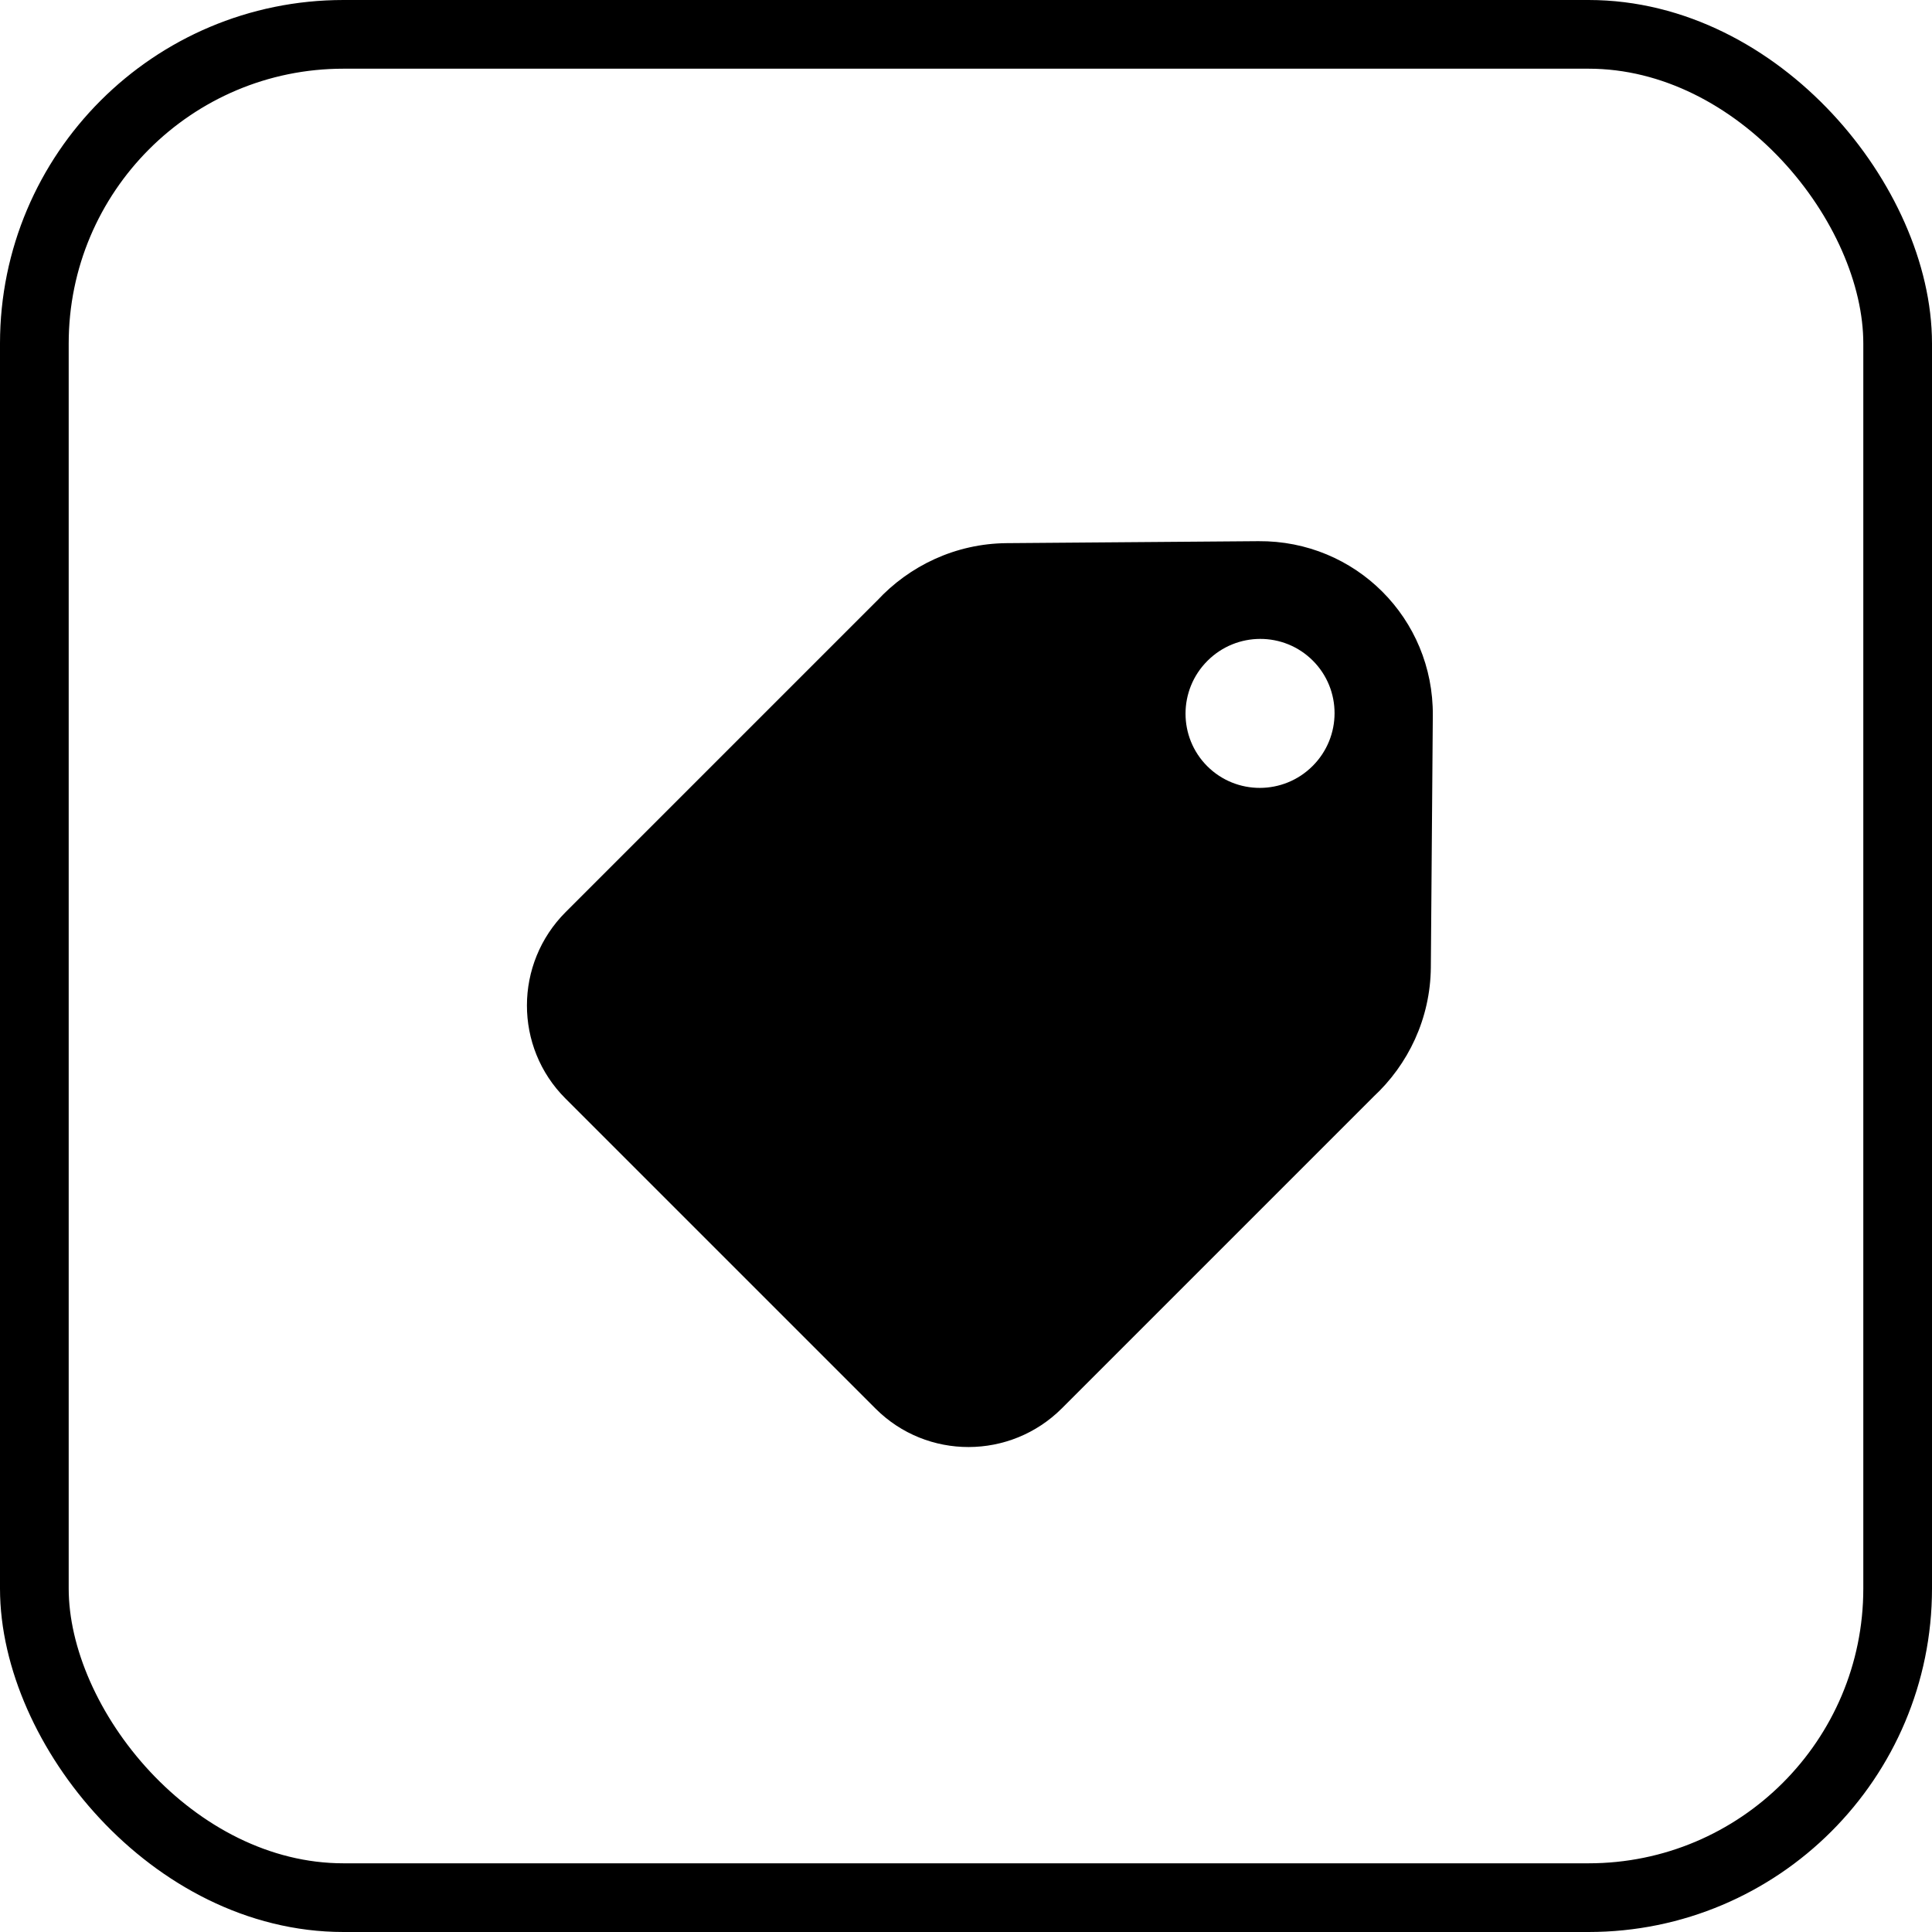
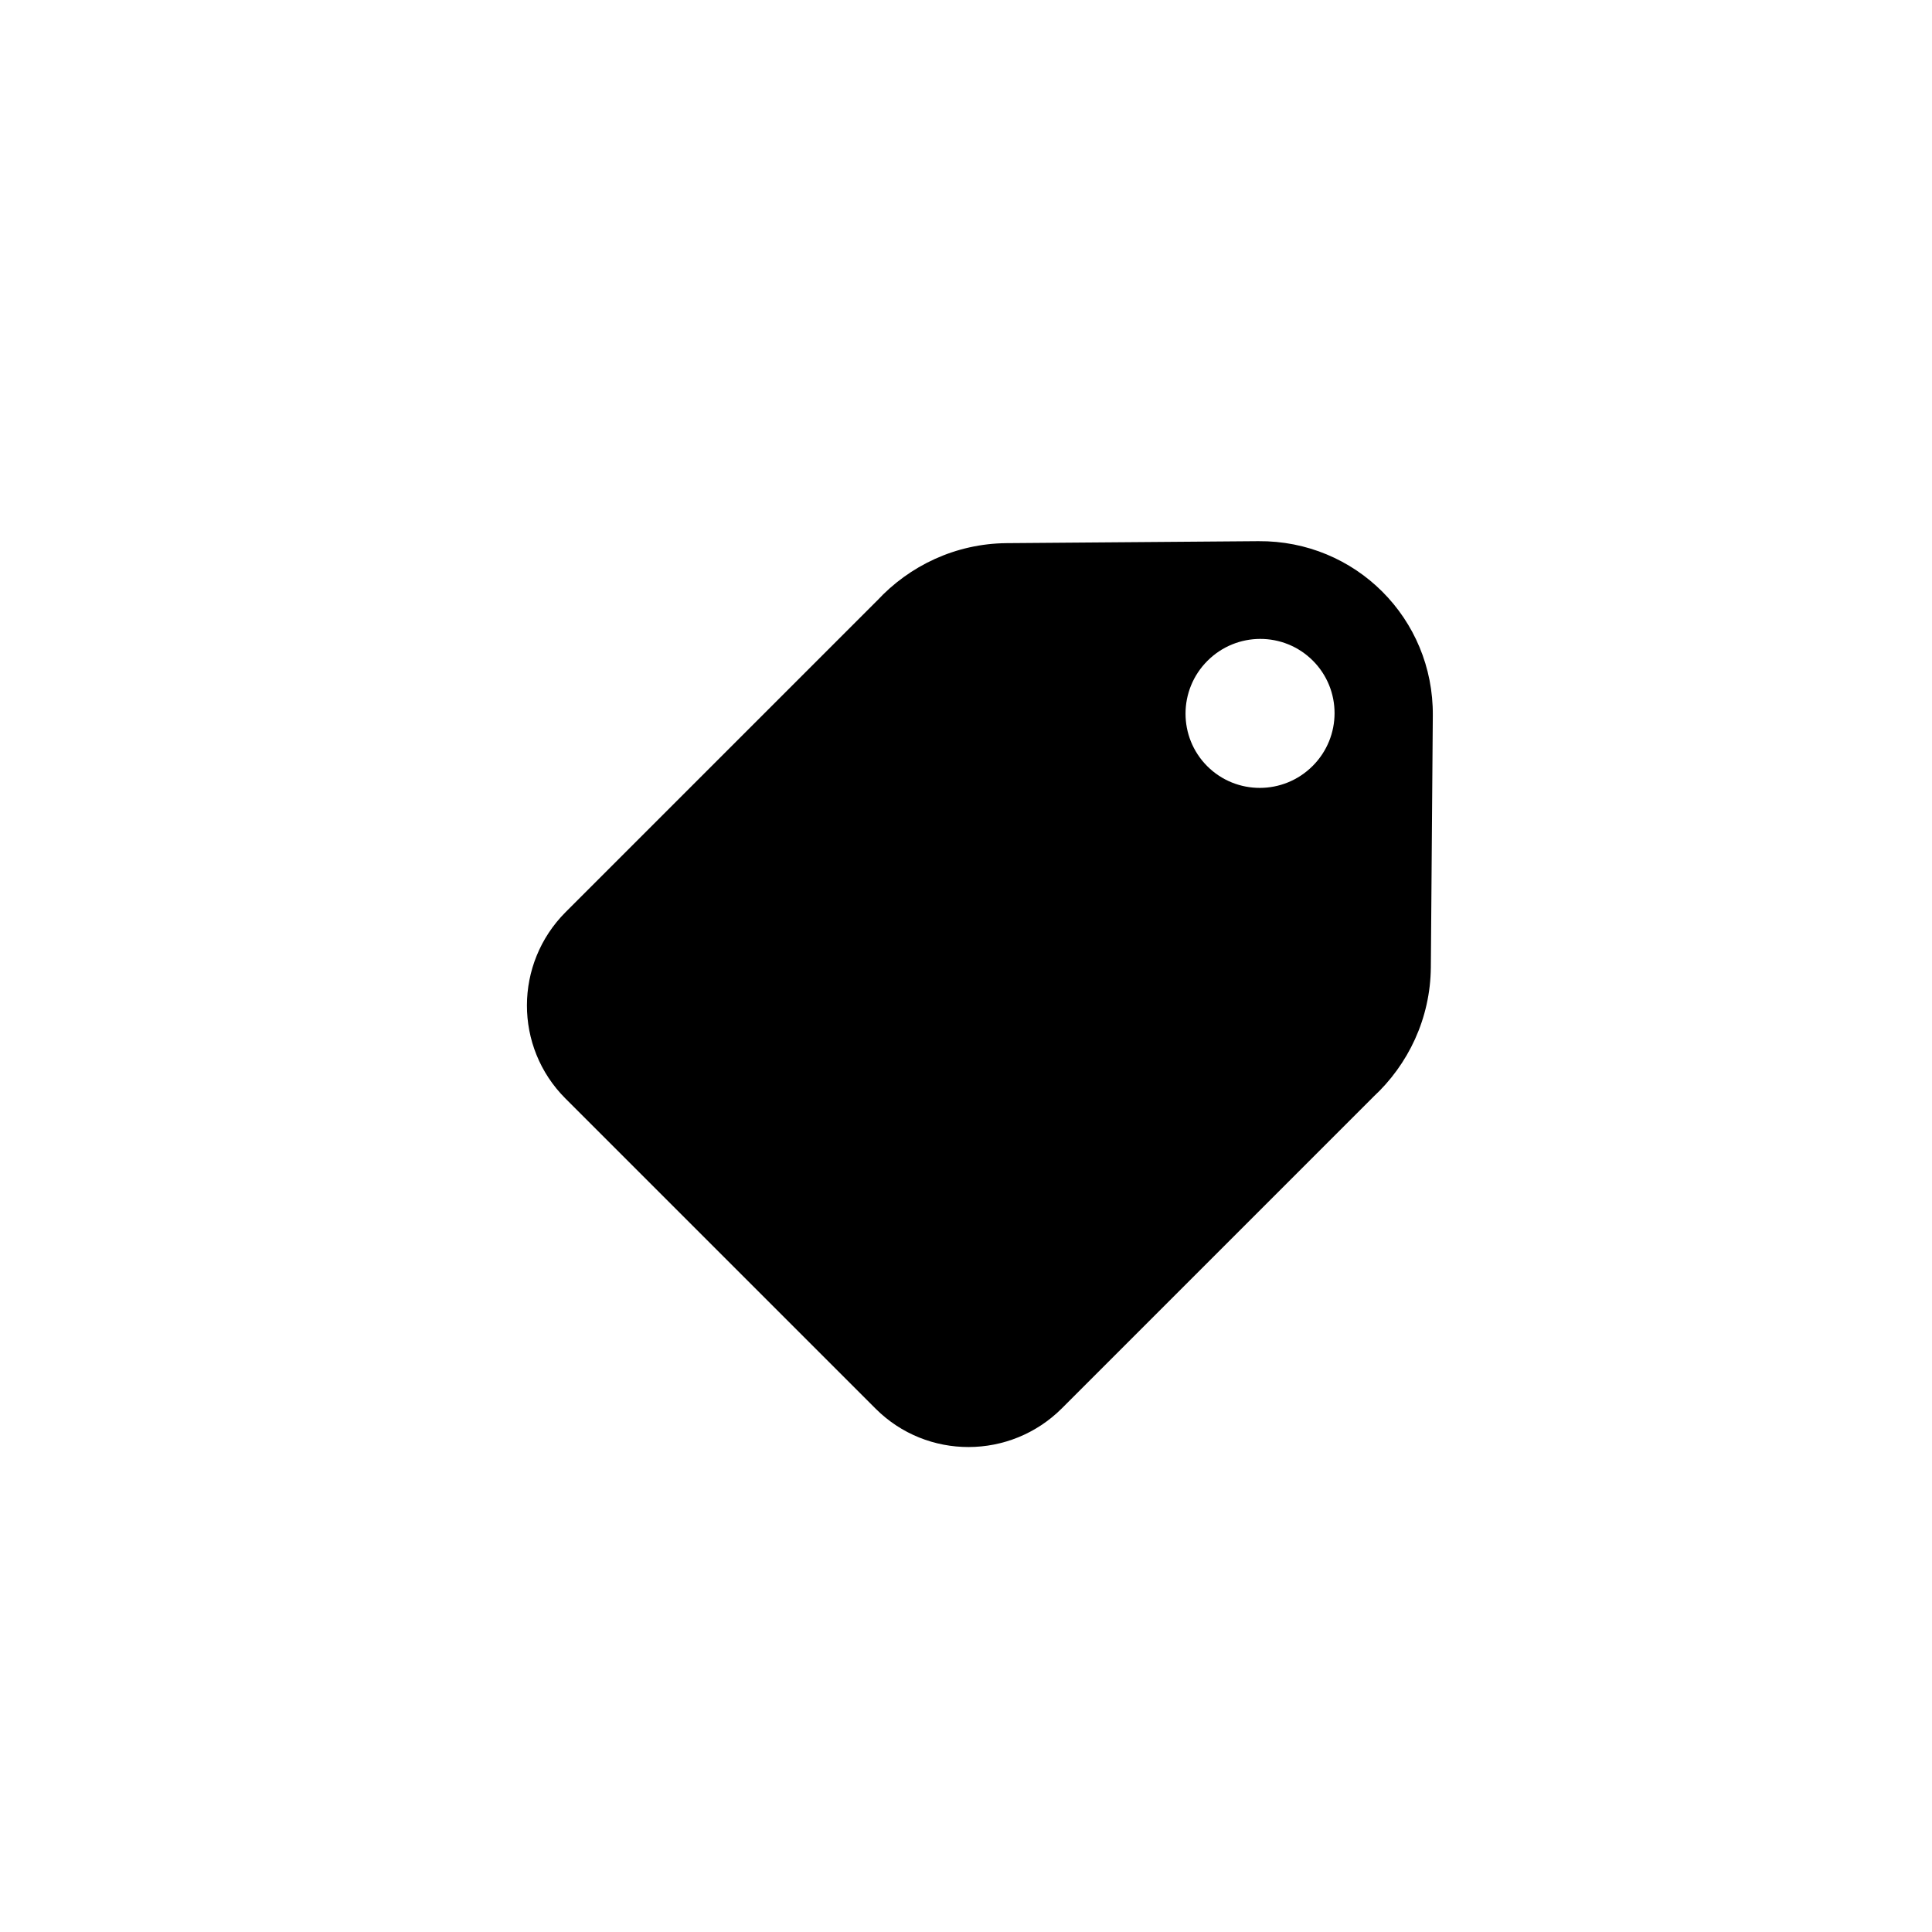
<svg xmlns="http://www.w3.org/2000/svg" width="45" height="45" viewBox="0 0 45 45" fill="none">
-   <rect x="0.8" y="0.8" width="43.4" height="43.4" rx="7.2" stroke="black" stroke-width="1.6" />
-   <path fill-rule="evenodd" clip-rule="evenodd" d="M29.311 12.605C31.573 12.587 33.391 14.405 33.373 16.666L33.327 22.531C33.317 23.721 32.801 24.796 31.985 25.55L31.985 25.551L24.735 32.801C23.534 34.002 21.59 34.006 20.393 32.809L13.169 25.585C11.972 24.388 11.975 22.444 13.177 21.242L20.427 13.992L20.427 13.993C21.182 13.177 22.257 12.661 23.447 12.651L29.311 12.605ZM28.119 17.846C27.443 17.169 27.445 16.07 28.124 15.392C28.803 14.713 29.901 14.711 30.578 15.387C31.255 16.064 31.253 17.162 30.574 17.841C29.895 18.52 28.796 18.522 28.119 17.846Z" fill="black" />
+   <path fill-rule="evenodd" clip-rule="evenodd" d="M29.311 12.605C31.573 12.587 33.391 14.405 33.373 16.666L33.327 22.531C33.317 23.721 32.801 24.796 31.985 25.55L31.985 25.551L24.735 32.801C23.534 34.002 21.59 34.006 20.393 32.809L13.169 25.585C11.972 24.388 11.975 22.444 13.177 21.242L20.427 13.992L20.427 13.993C21.182 13.177 22.257 12.661 23.447 12.651L29.311 12.605ZM28.119 17.846C27.443 17.169 27.445 16.07 28.124 15.392C28.803 14.713 29.901 14.711 30.578 15.387C31.255 16.064 31.253 17.162 30.574 17.841C29.895 18.52 28.796 18.522 28.119 17.846" fill="black" />
</svg>